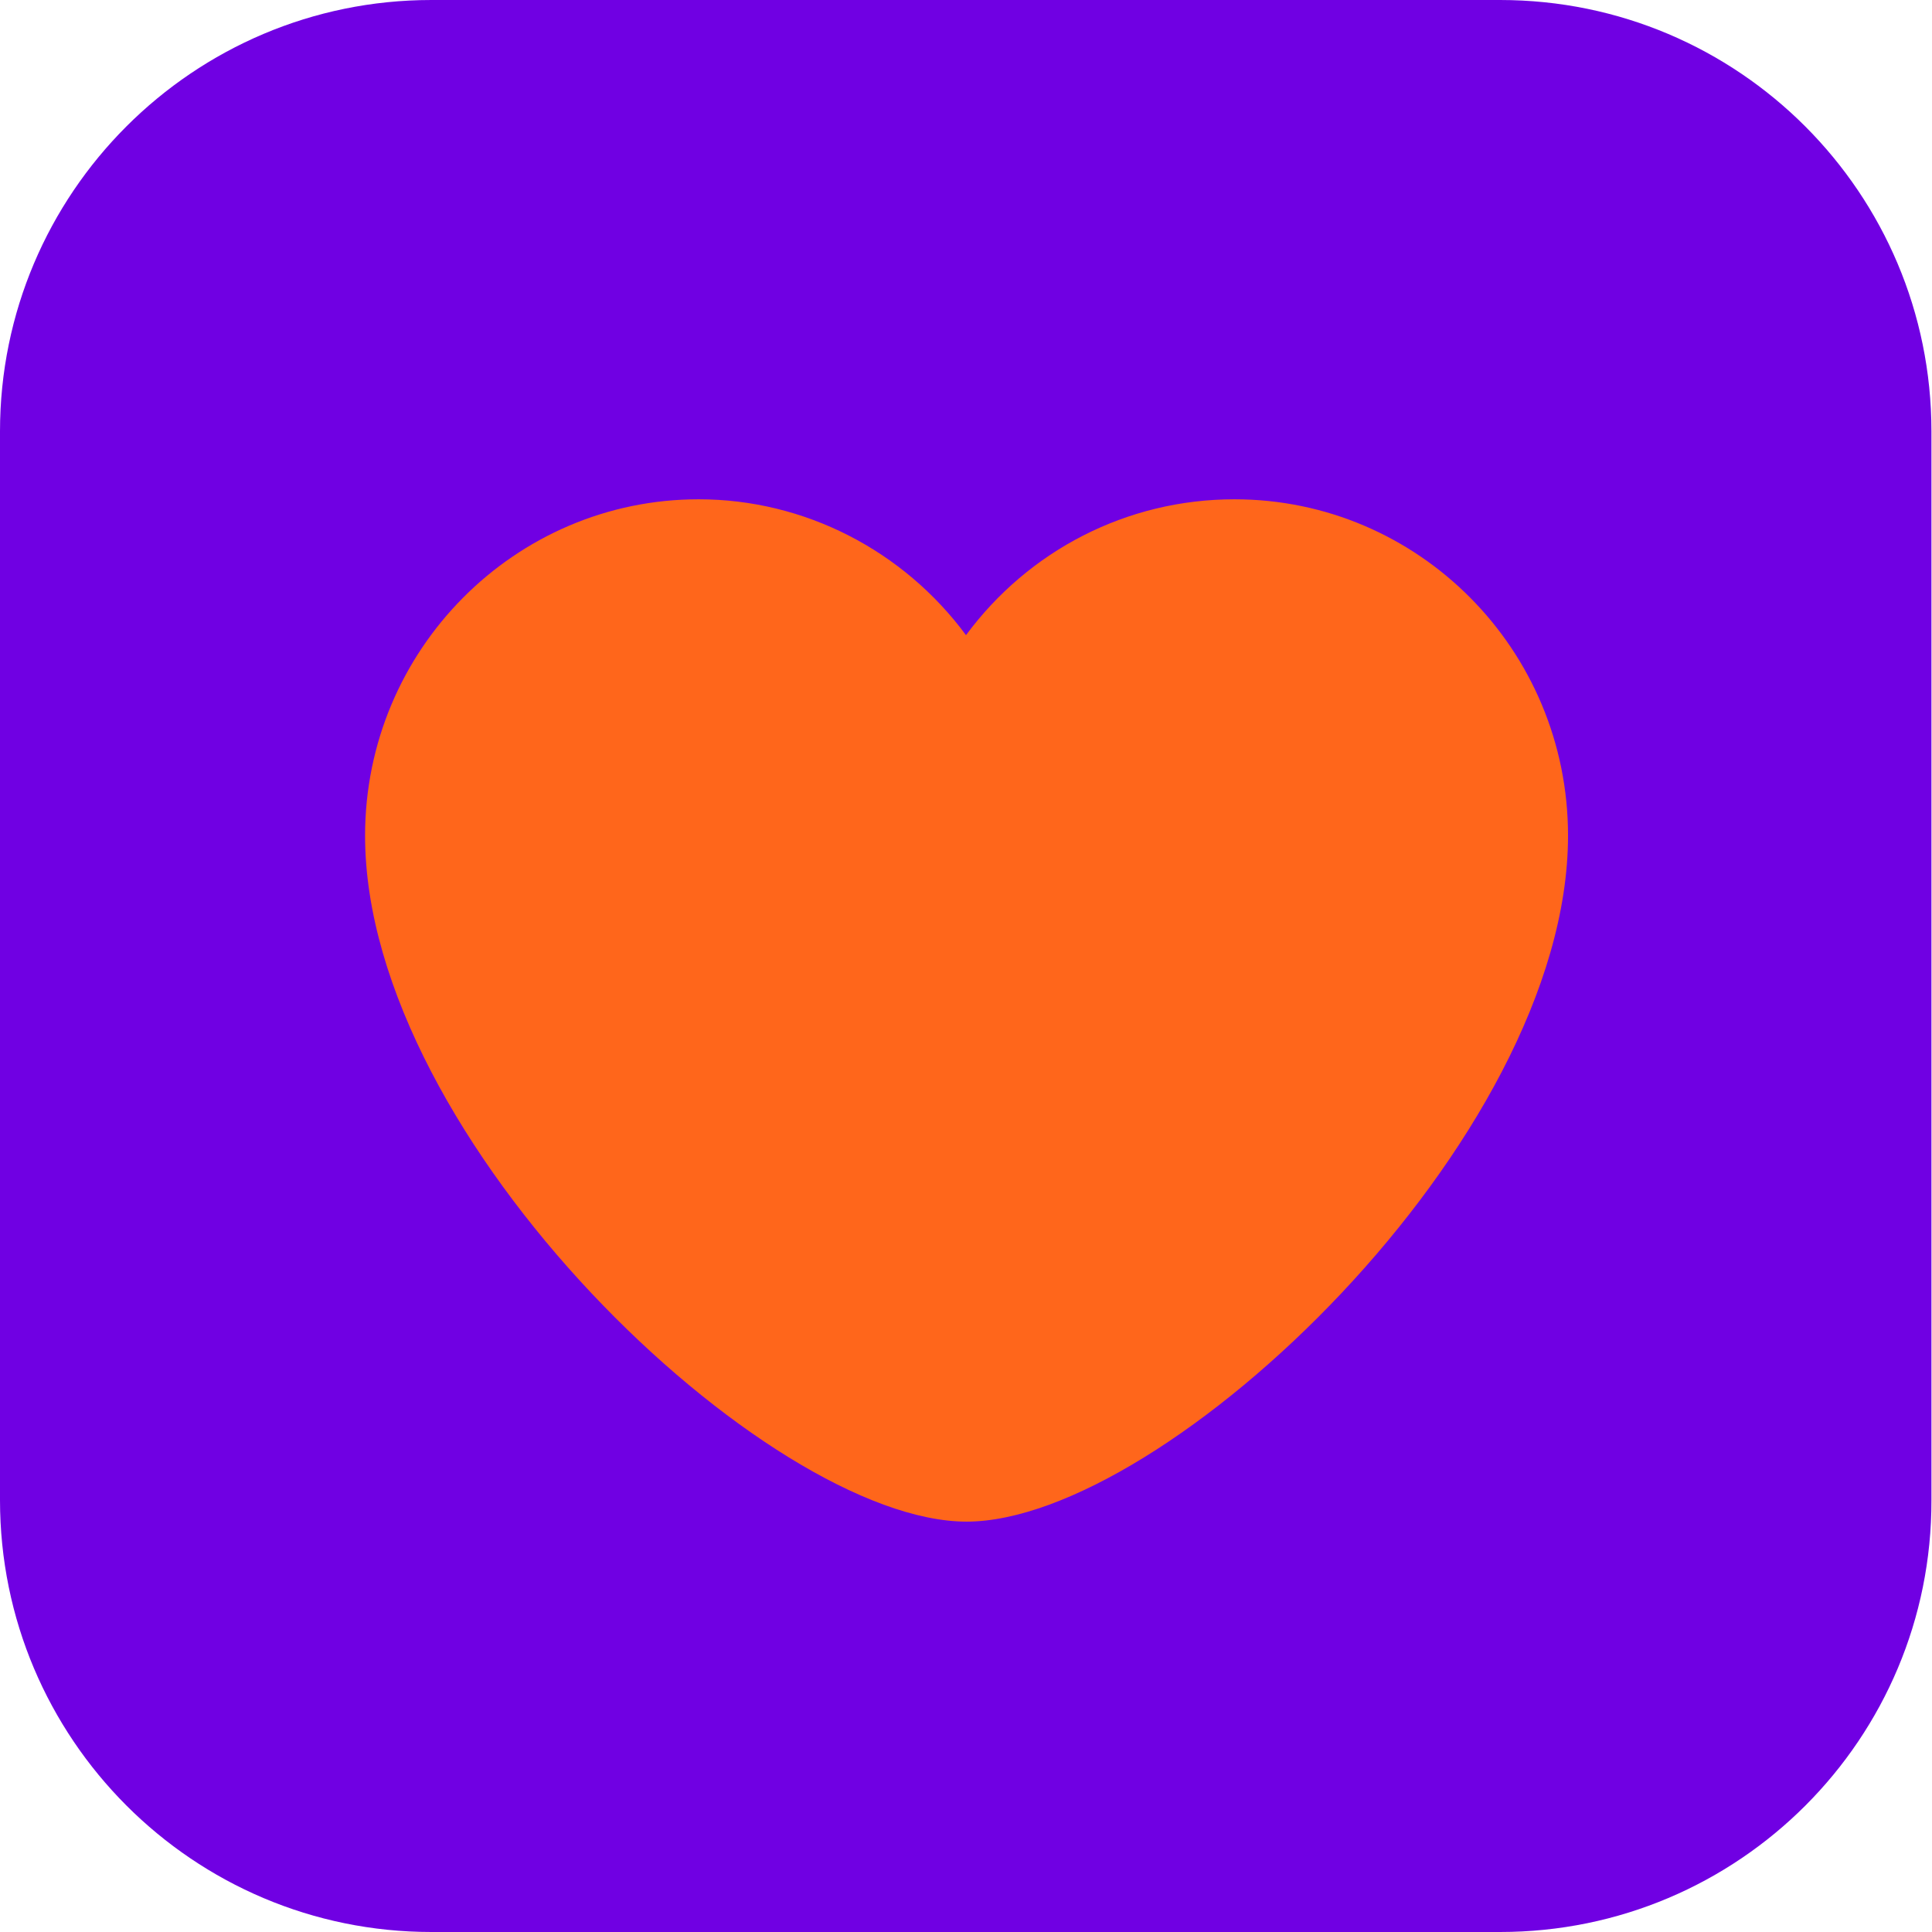
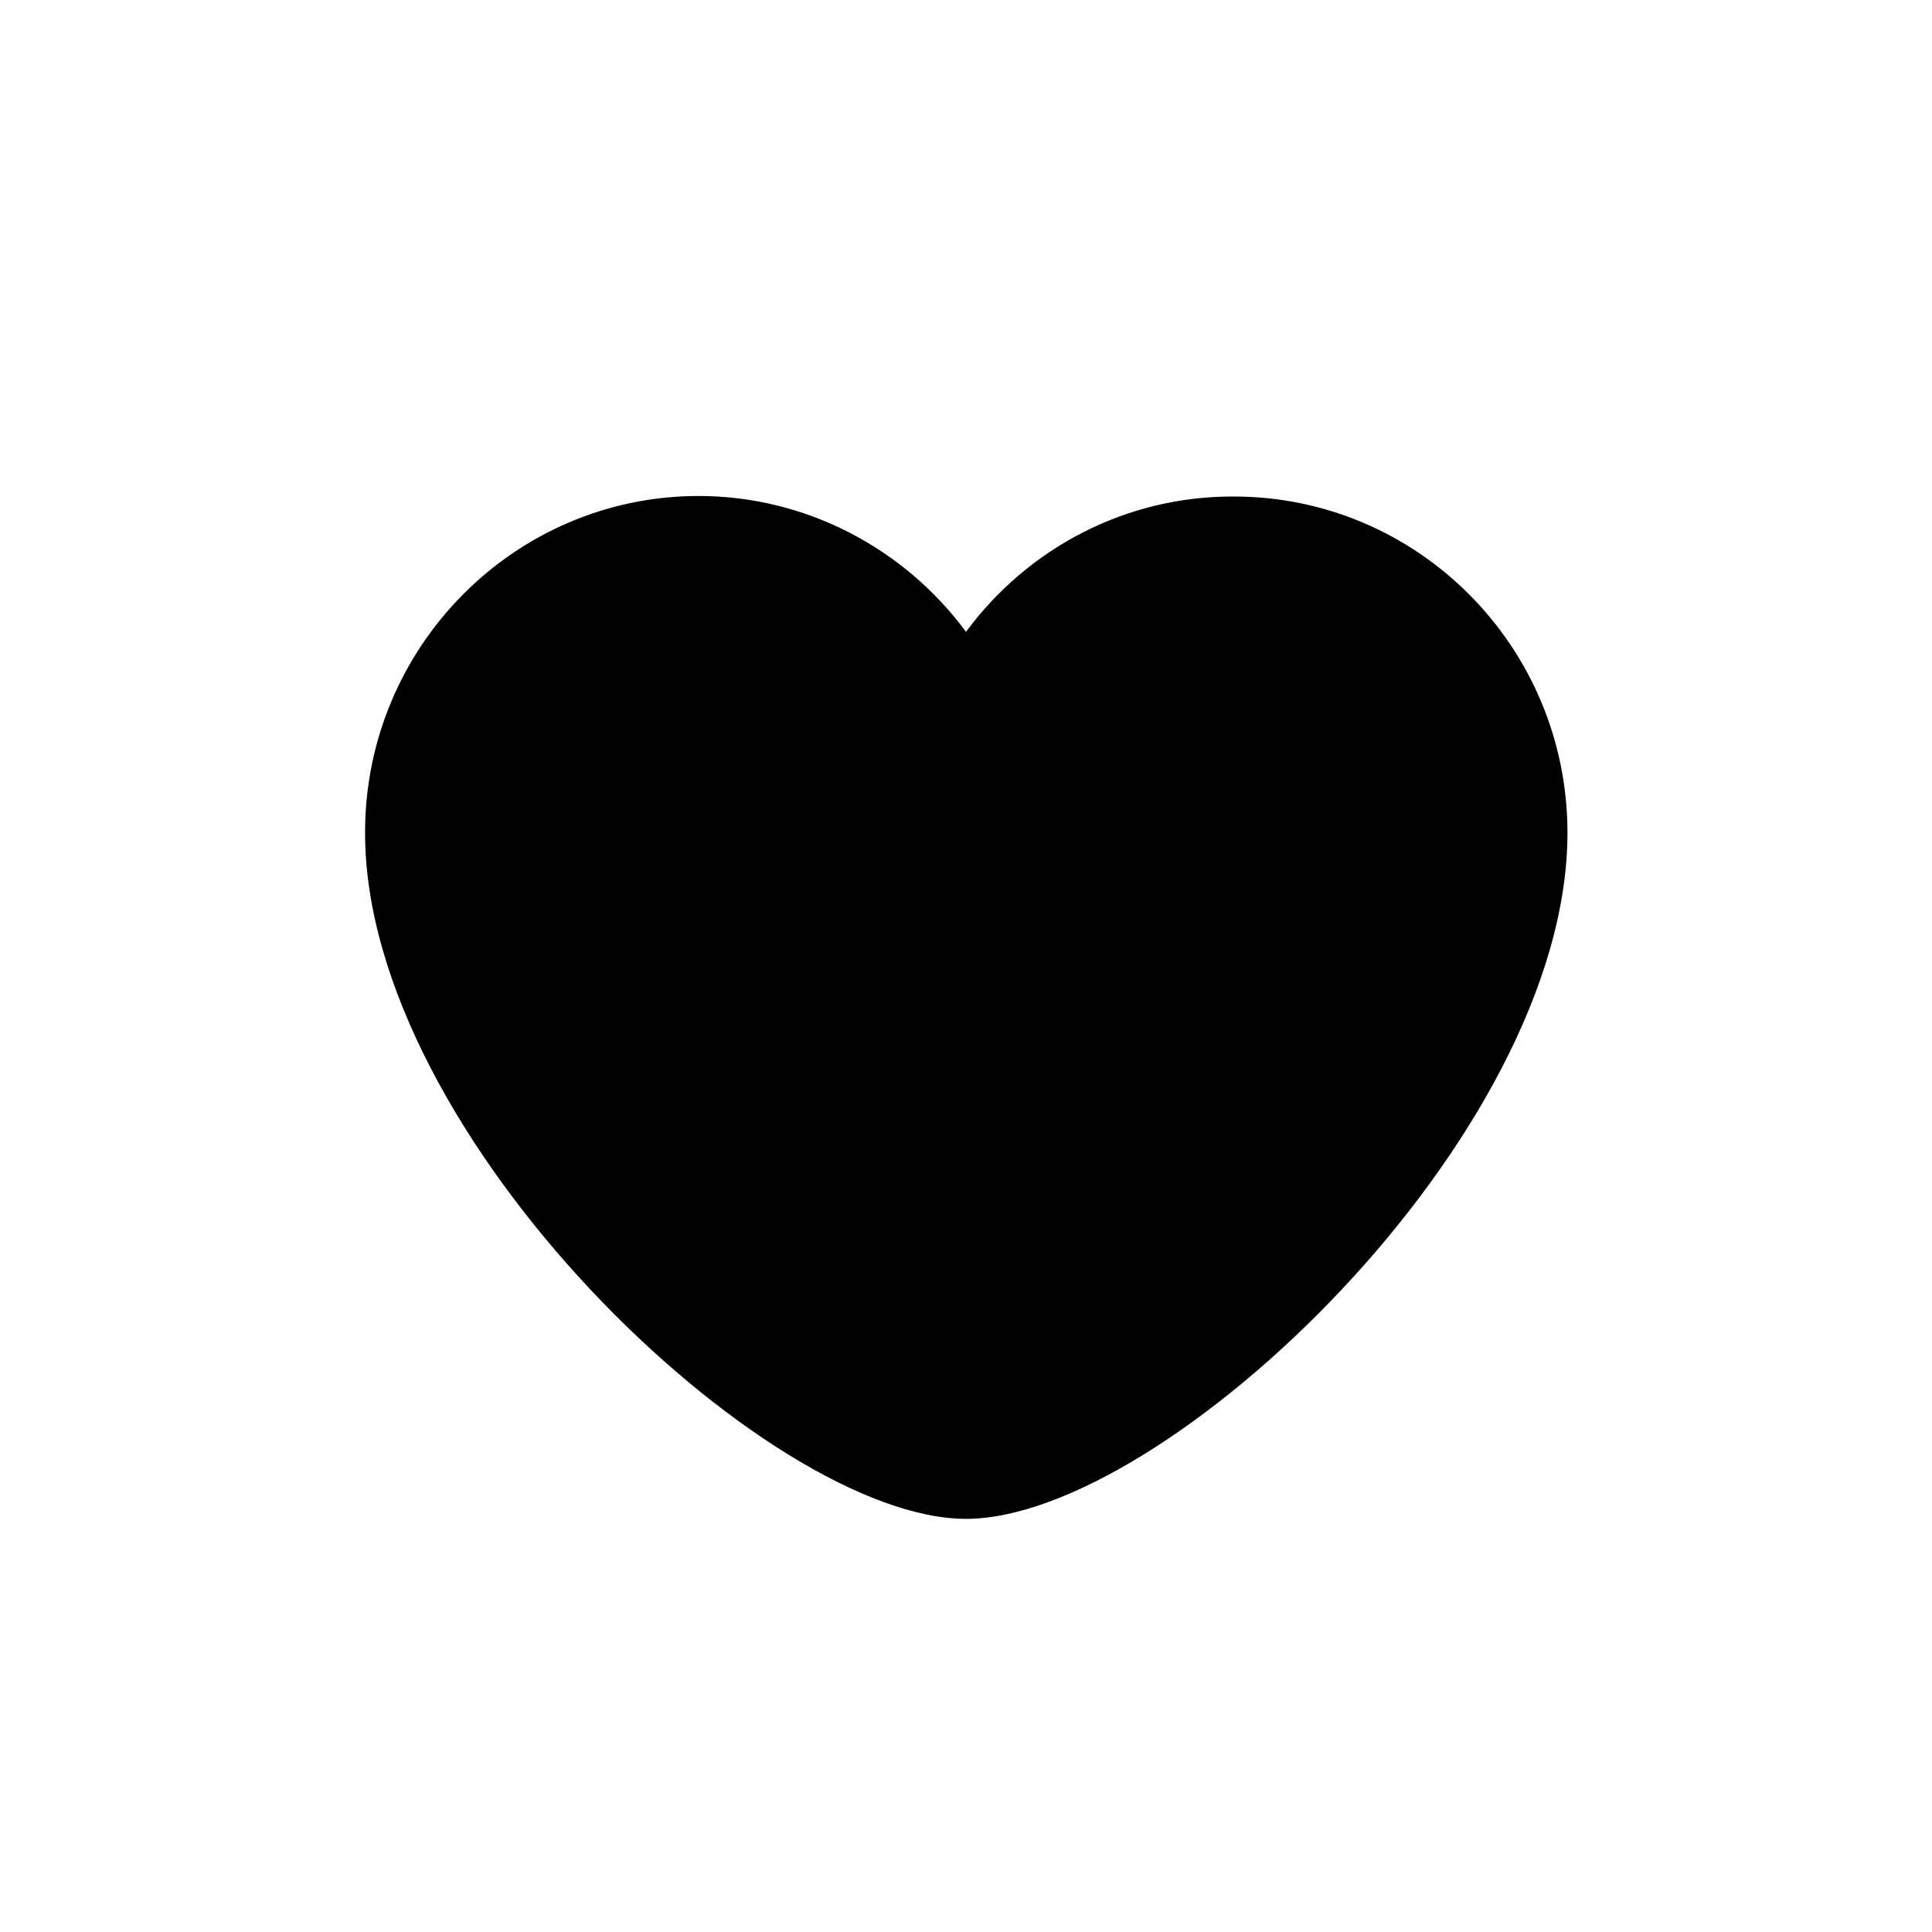
<svg xmlns="http://www.w3.org/2000/svg" width="100" height="100" viewBox="0 0 100 100" fill="none">
  <g clip-path="url(#clip0_2_62)">
    <path d="M50 32.704C46.77 28.331 41.652 25.672 36.163 25.672C26.644 25.672 18.896 33.476 18.896 43.082C18.868 58.862 39.708 78.616 50 78.616C60.263 78.616 81.132 58.891 81.132 43.11C81.132 33.476 73.385 25.7 63.865 25.7C58.319 25.672 53.23 28.331 50 32.704Z" fill="black" />
-     <path d="M77.644 100H22.327C10.006 100 0 89.994 0 77.644V22.327C0 10.006 10.006 0 22.327 0H77.644C89.994 0 99.971 10.006 99.971 22.327V77.644C100 89.994 89.994 100 77.644 100Z" fill="#7000E3" />
-     <path d="M50 32.876C46.77 28.502 41.652 25.843 36.163 25.843C26.644 25.843 18.896 33.648 18.896 43.253C18.896 59.034 39.737 78.759 50.029 78.759C60.292 78.759 81.161 59.034 81.161 43.253C81.161 33.619 73.413 25.843 63.894 25.843C58.319 25.843 53.23 28.502 50 32.876Z" fill="#FF661B" />
  </g>
  <defs>
    <clipPath id="clip0_2_62">
      <rect width="100" height="100" fill="white" />
    </clipPath>
  </defs>
</svg>